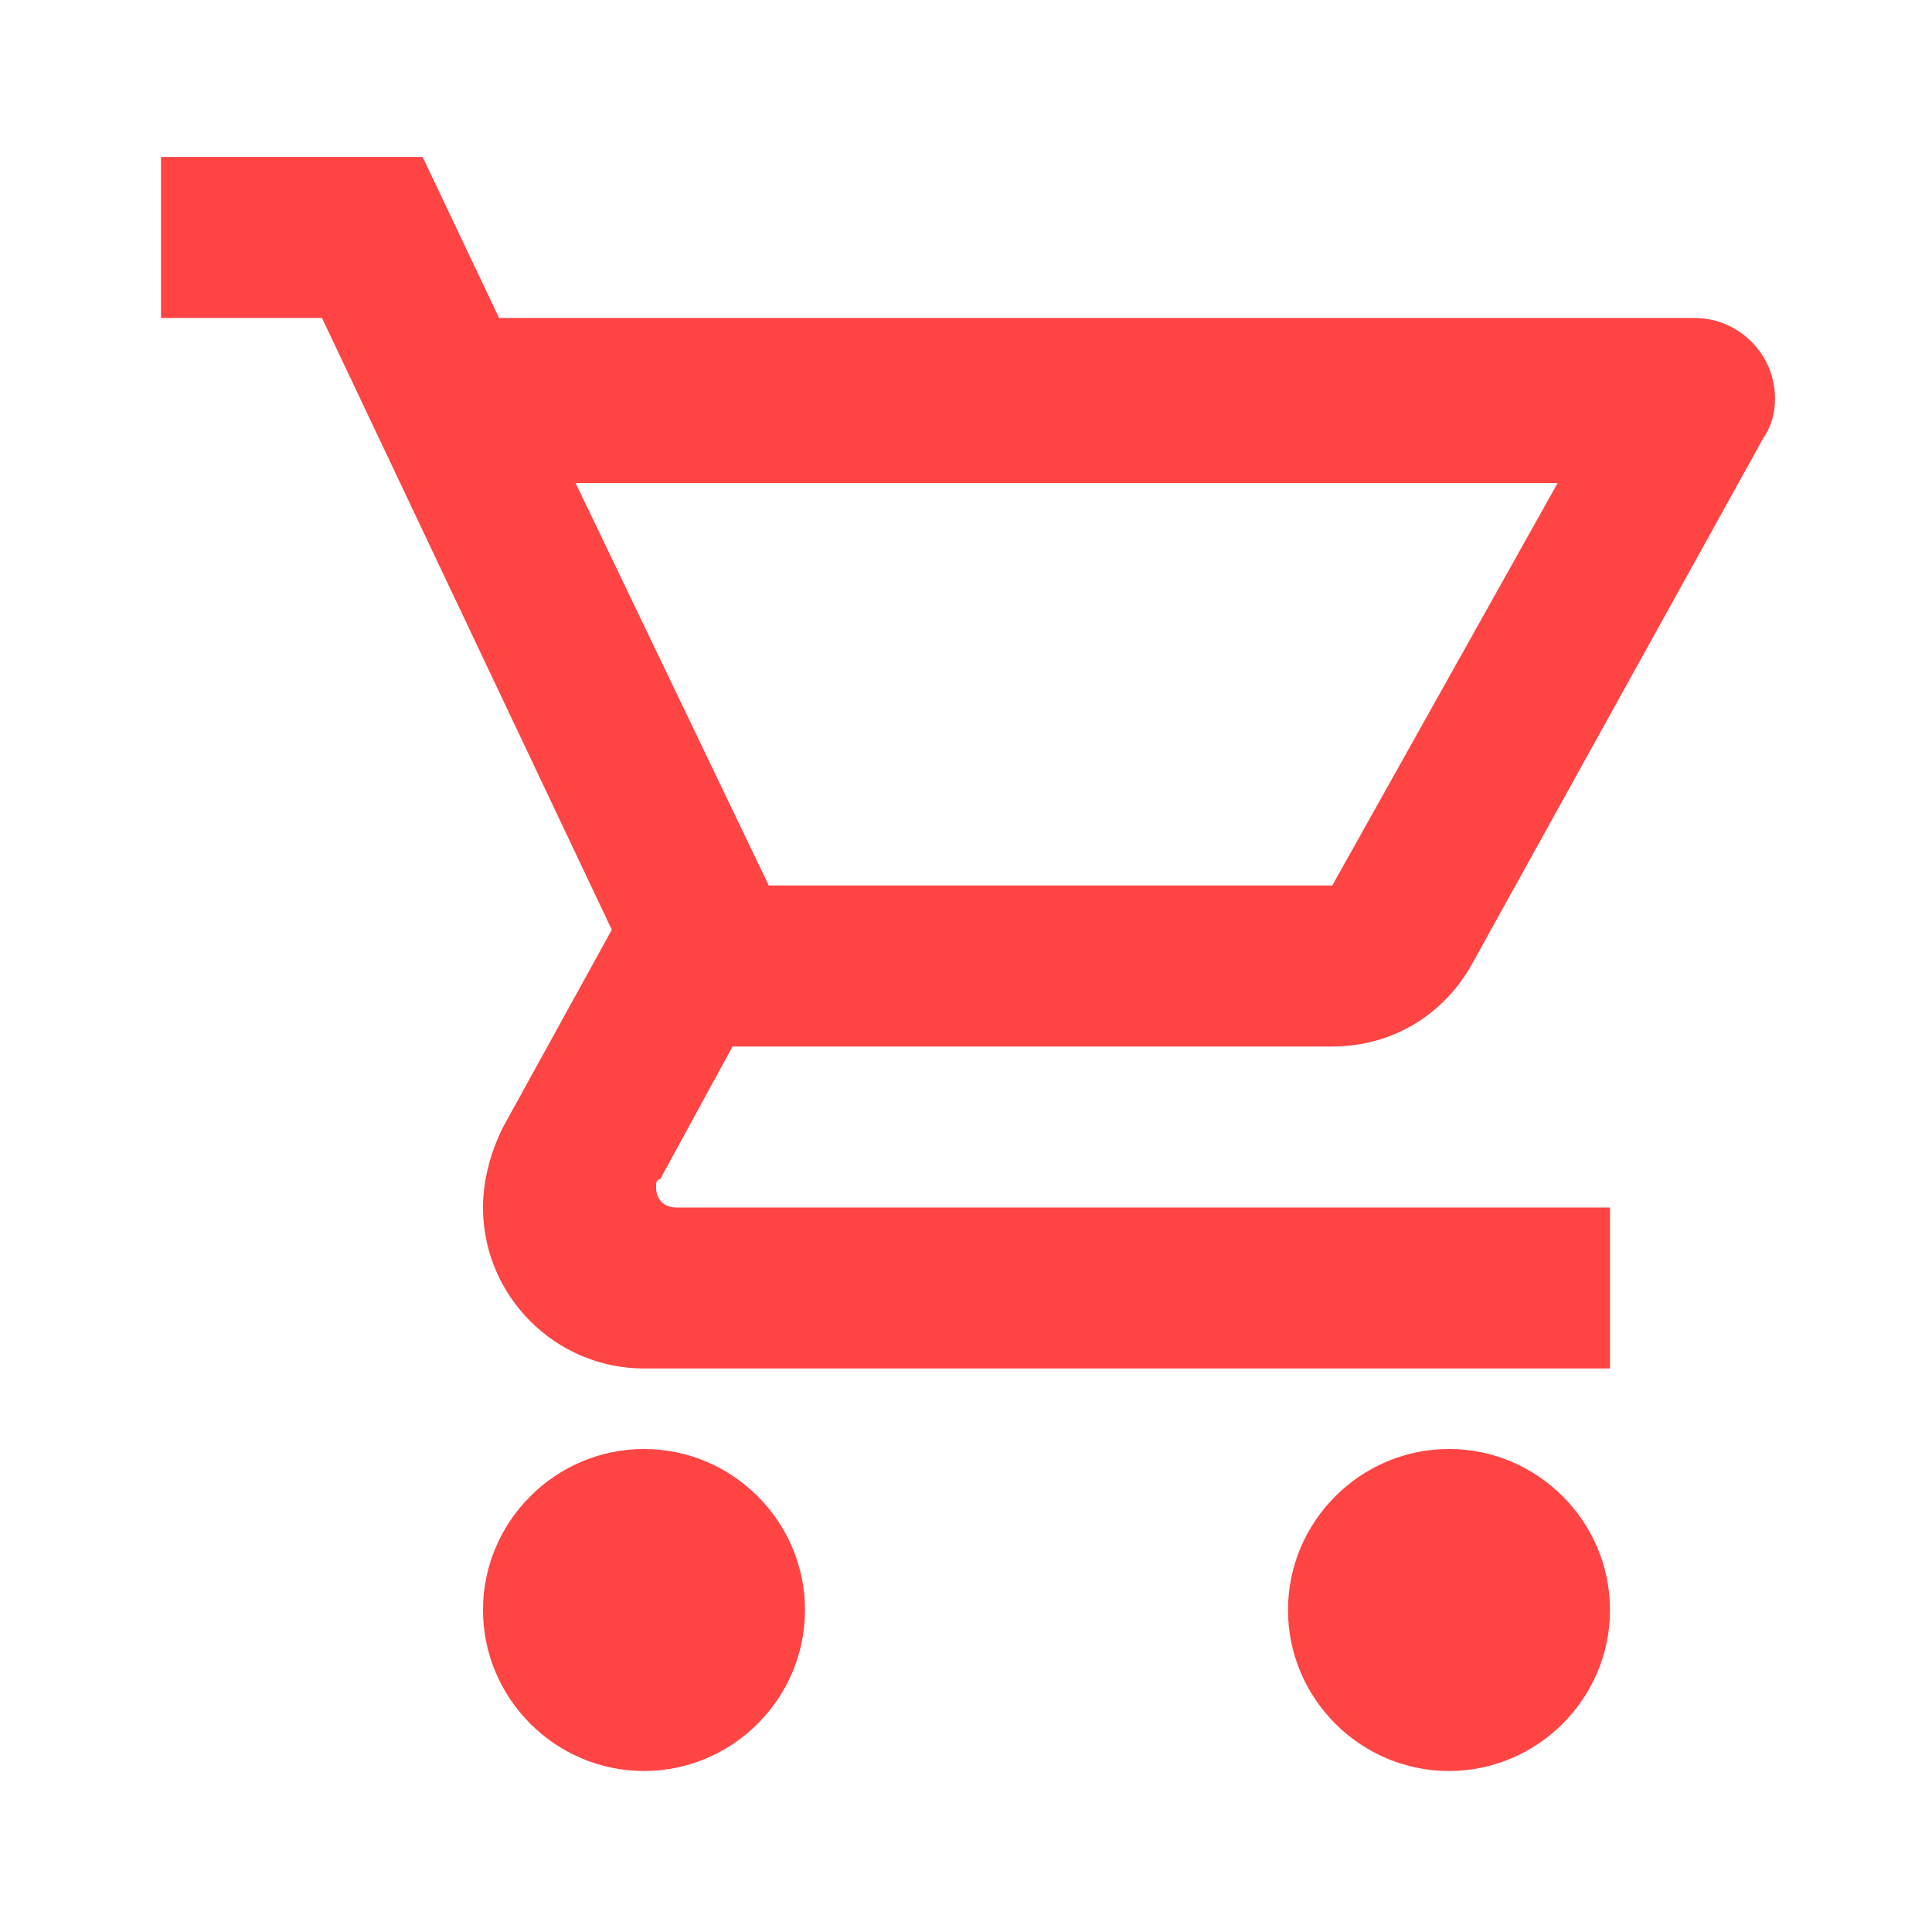
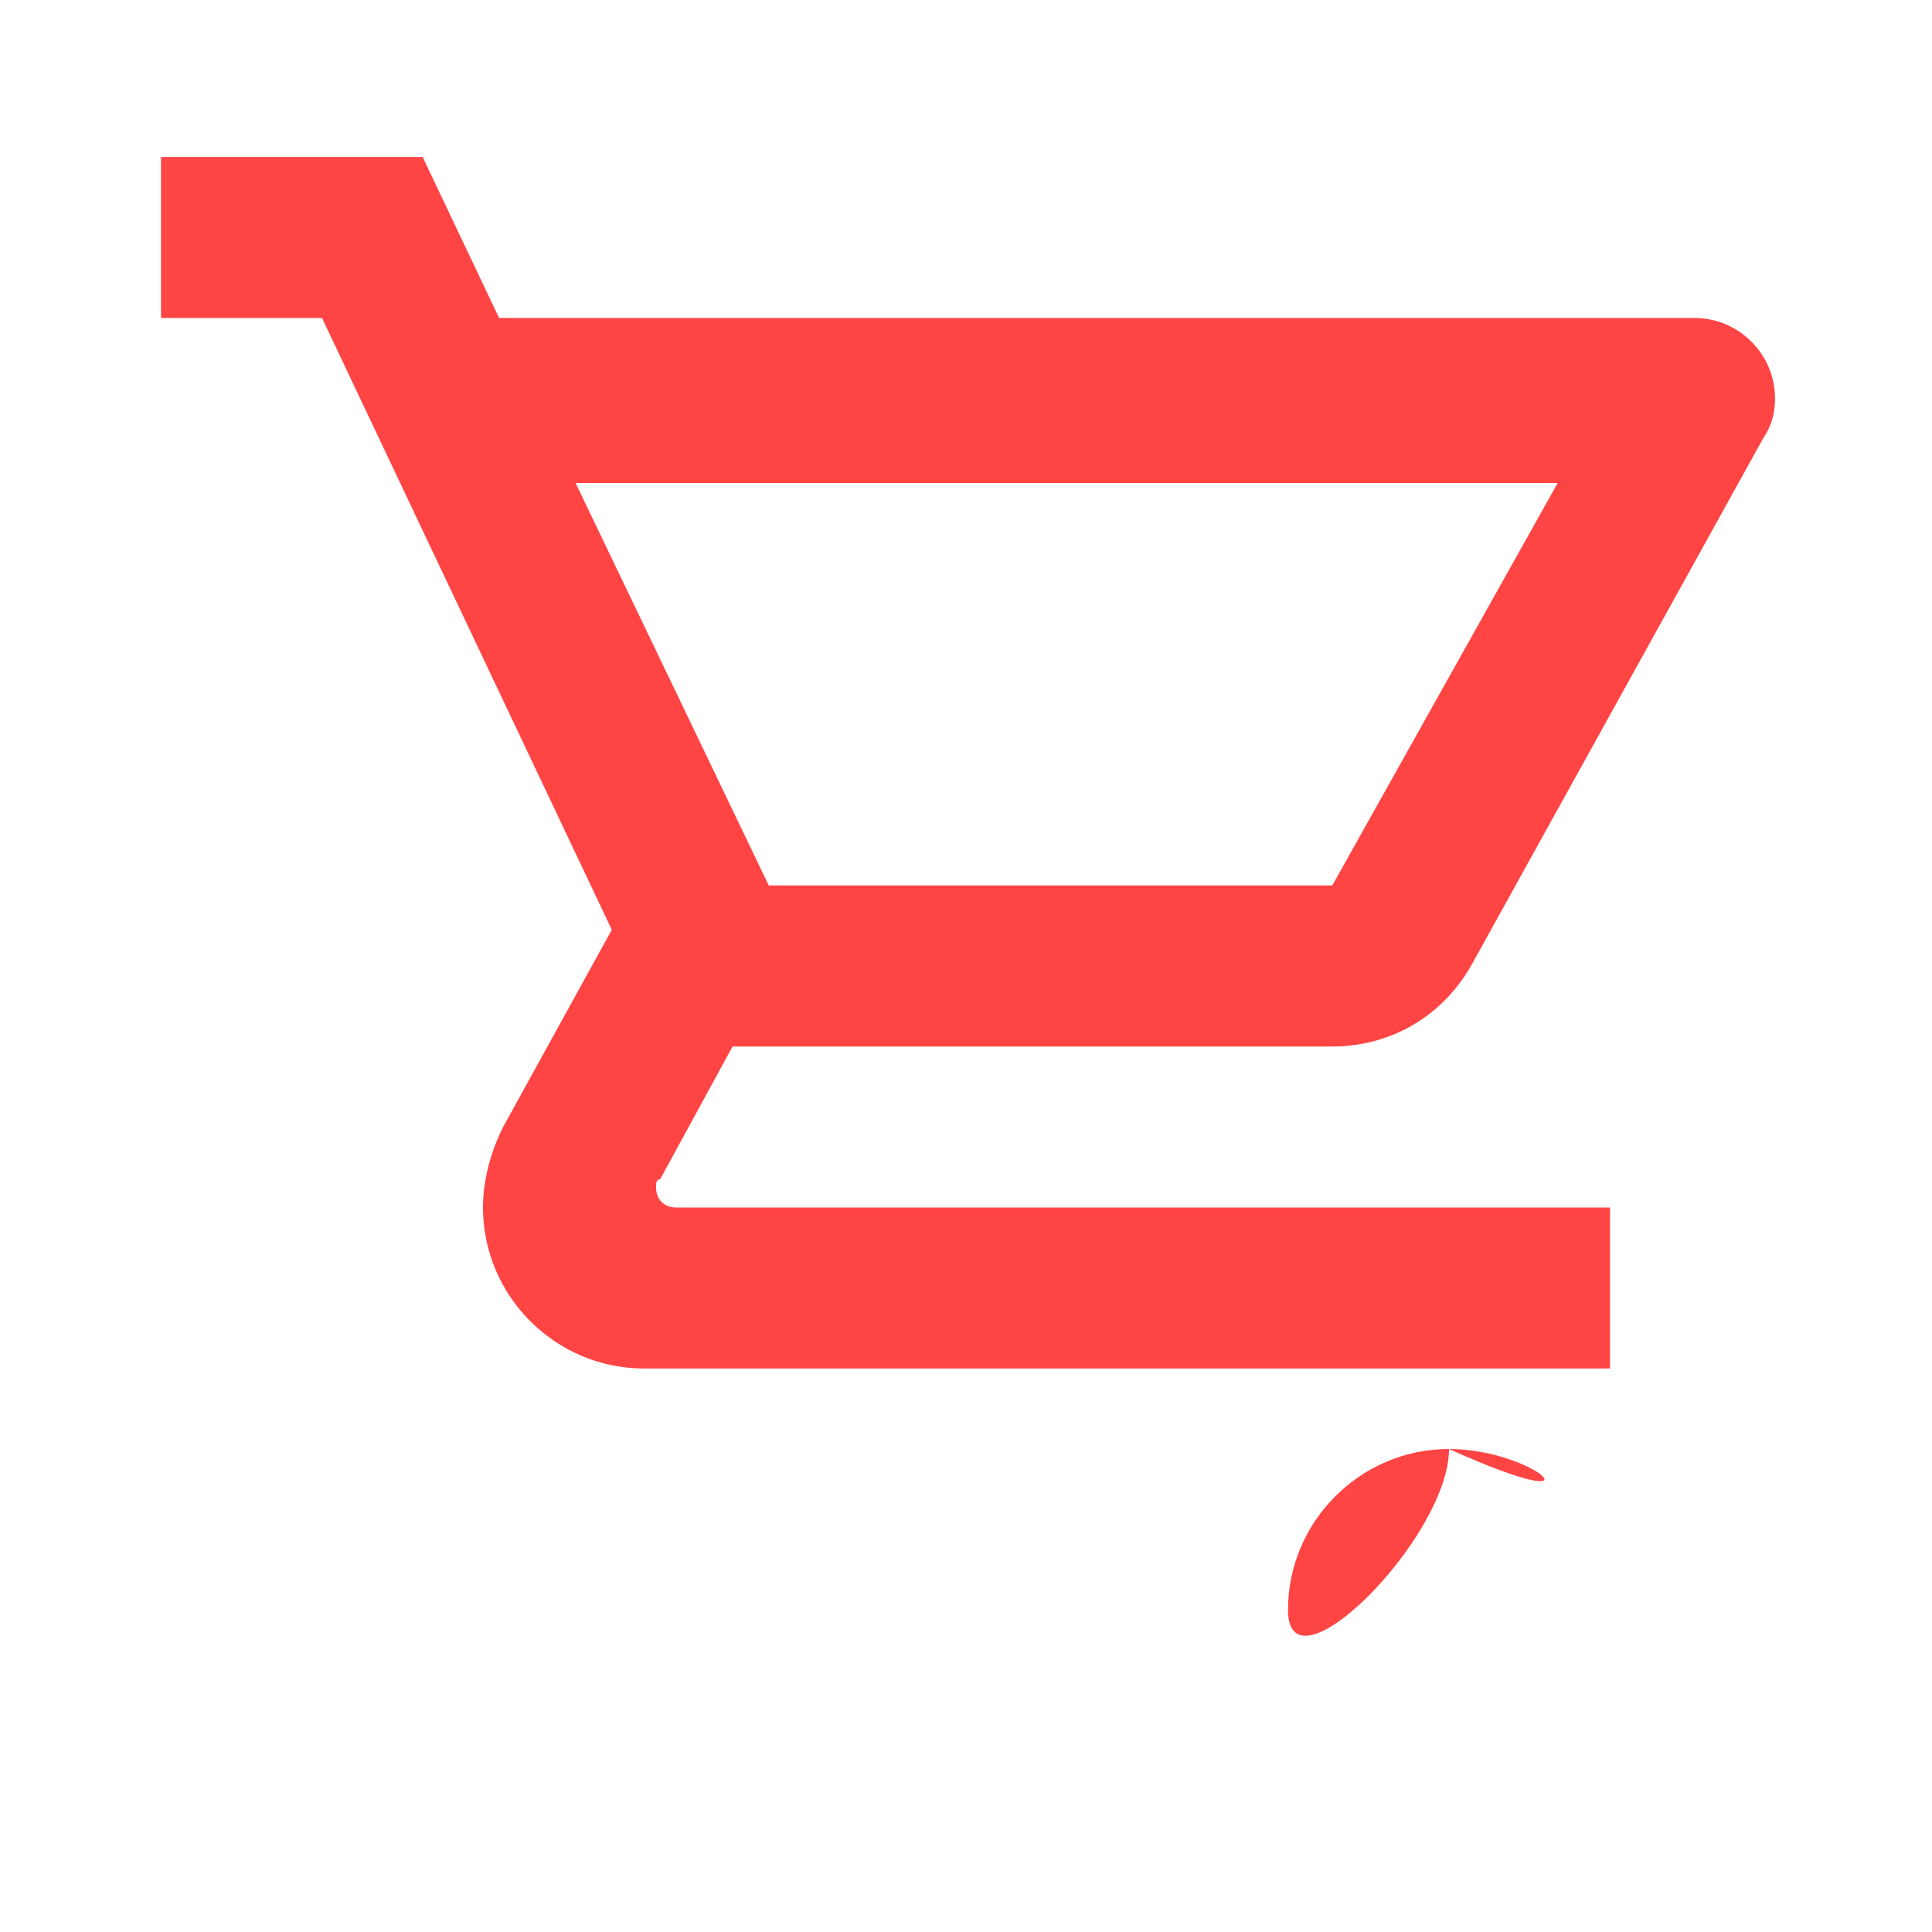
<svg xmlns="http://www.w3.org/2000/svg" version="1.1" id="Layer_1" x="0px" y="0px" viewBox="0 0 48 48" enable-background="new 0 0 48 48" xml:space="preserve">
-   <rect fill="none" width="48" height="48" />
  <g>
-     <path fill="#FF4444" d="M36,36c-2.2,0-4,1.8-4,4c0,2.2,1.8,4,4,4s4-1.8,4-4C40,37.8,38.2,36,36,36z" />
-     <path fill="#FF4444" d="M16,36c-2.2,0-4,1.8-4,4c0,2.2,1.8,4,4,4s4-1.8,4-4C20,37.8,18.2,36,16,36z" />
+     <path fill="#FF4444" d="M36,36c-2.2,0-4,1.8-4,4s4-1.8,4-4C40,37.8,38.2,36,36,36z" />
    <path fill="#FF4444" d="M18.2,26h14.9c1.5,0,2.8-0.8,3.5-2.1l7.2-13c0.2-0.3,0.3-0.6,0.3-1c0-1.1-0.9-2-2-2h-1h0H12.4l-1.9-4H4v4h4   l7.2,15.2l-2.7,4.9C12.2,28.6,12,29.3,12,30c0,2.2,1.8,4,4,4h24v-4H16.8c-0.3,0-0.5-0.2-0.5-0.5c0-0.1,0-0.2,0.1-0.2L18.2,26z    M14.3,12h24.4l-5.6,10h-14L14.3,12z" />
  </g>
</svg>